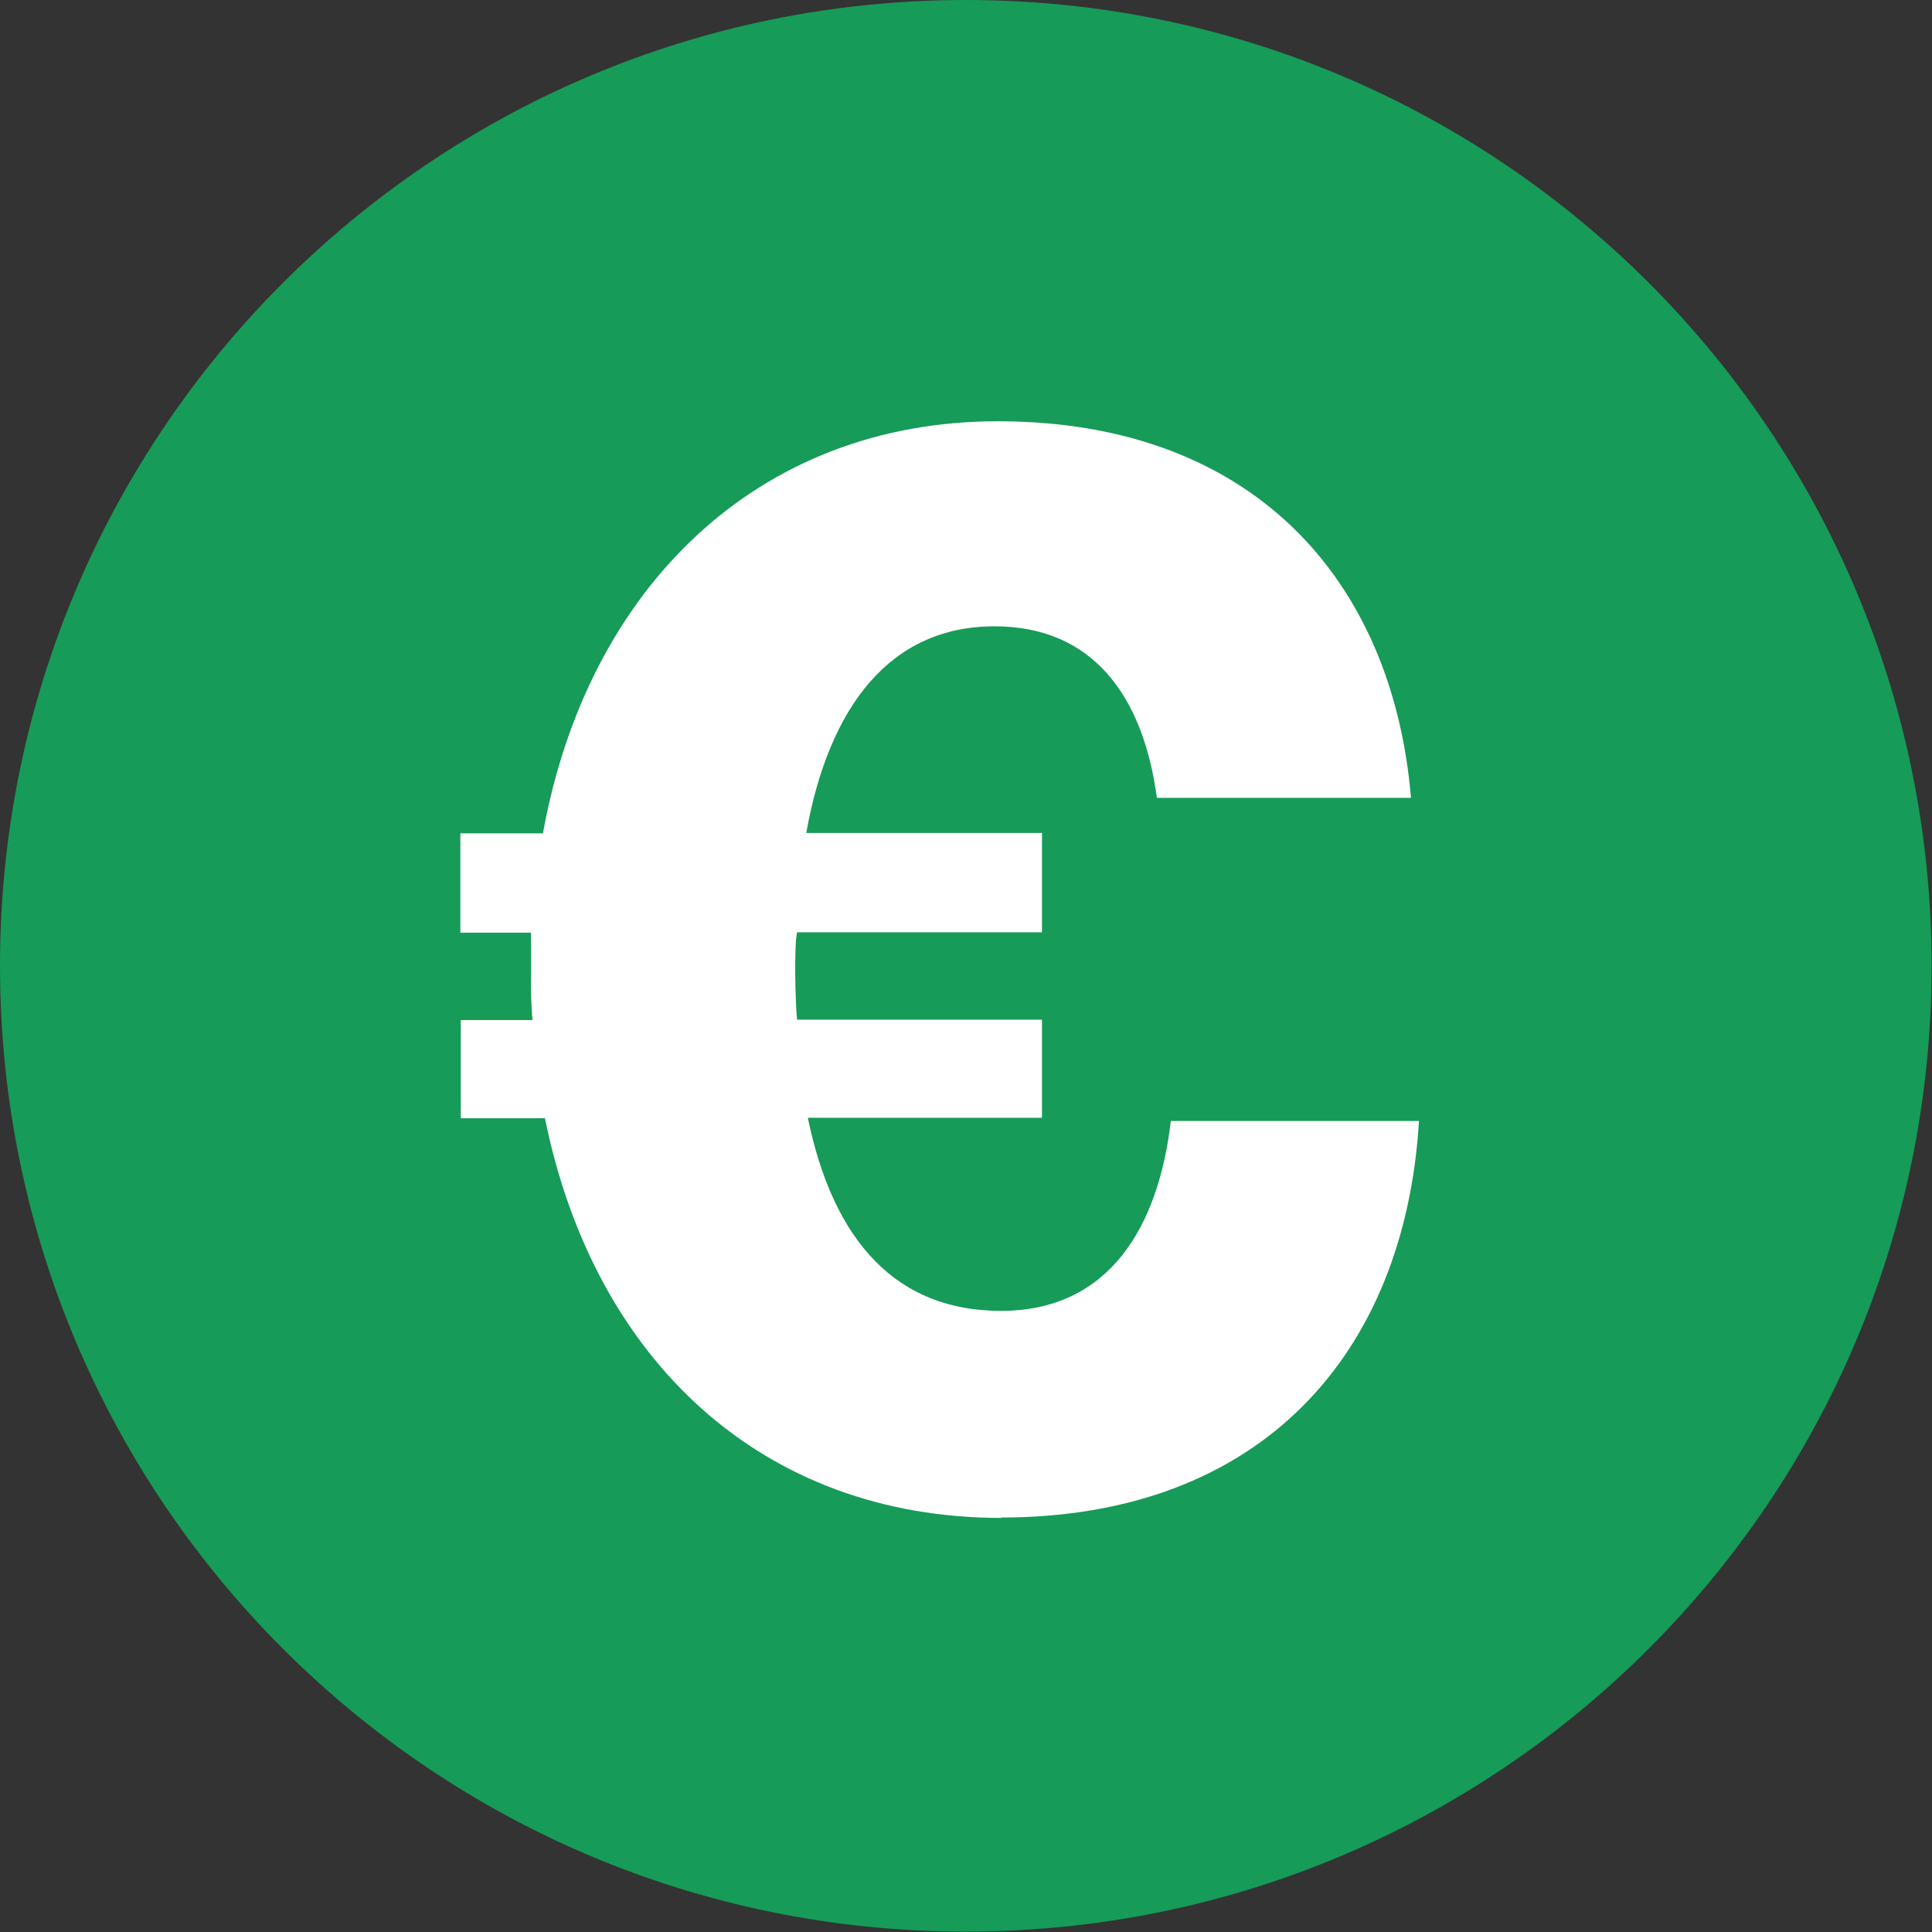
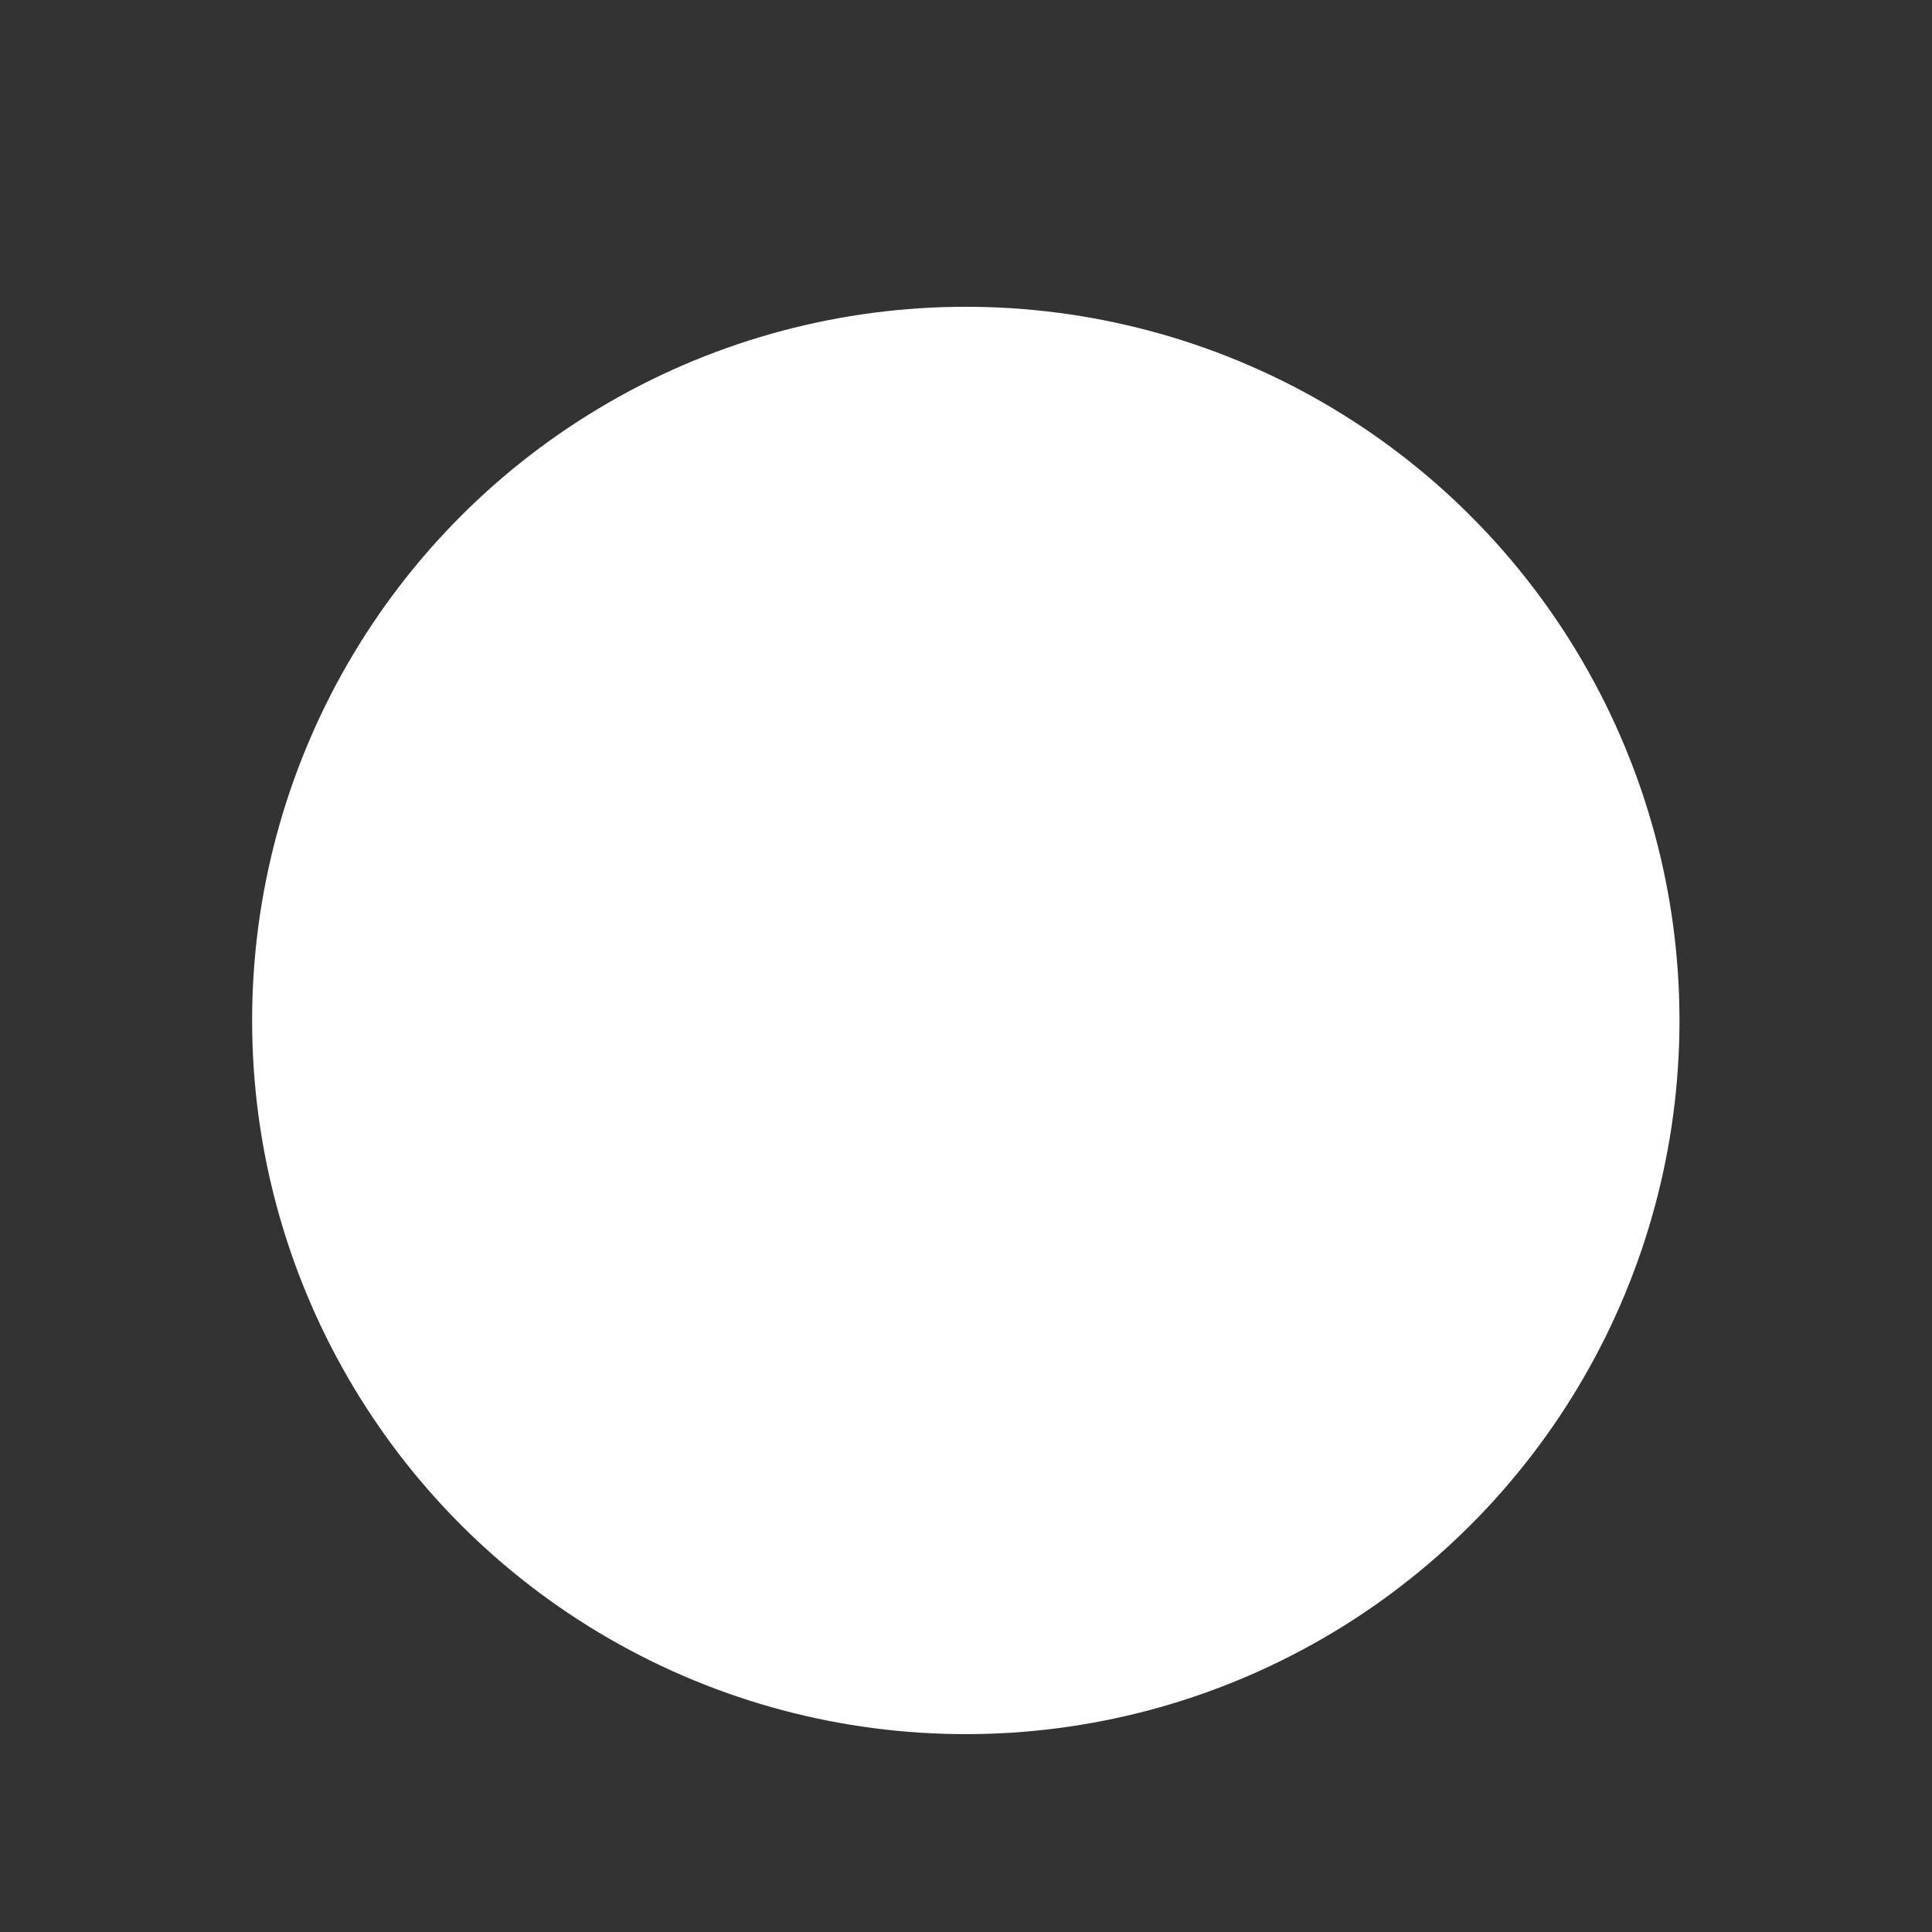
<svg xmlns="http://www.w3.org/2000/svg" id="Layer_1" data-name="Layer 1" viewBox="0 0 48.43 48.43">
  <rect x="0" y="0" width="48.43" height="48.43" fill="#333333" stroke="none" />
  <defs>
    <style>
      .cls-1 {
        fill: #fff;
      }

      .cls-2 {
        fill: #179b58;
      }
    </style>
  </defs>
  <circle class="cls-1" cx="24.21" cy="25.58" r="17.89" />
-   <path class="cls-2" d="m24.21,0C10.84,0,0,10.84,0,24.21s10.84,24.21,24.21,24.21,24.21-10.84,24.21-24.21S37.59,0,24.21,0Zm.89,38.05c-5.99,0-10.21-3.95-11.44-10.02h-2.11v-2.46h1.8c-.04-.38-.04-.81-.04-1.23v-.96h-1.77v-2.49h2.07c1.11-6.14,5.37-10.33,11.4-10.33,6.41,0,9.9,3.99,10.36,9.44h-6.37c-.35-2.61-1.65-4.3-4.07-4.3-2.61,0-4.15,2-4.72,5.18h5.91v2.49h-6.14c-.08.38-.04,1.8,0,2.19h6.14v2.46h-5.87c.65,3.15,2.26,4.84,4.84,4.84,2.72,0,3.95-2.11,4.26-4.76h6.22c-.35,5.83-3.95,9.94-10.48,9.94Z" />
</svg>